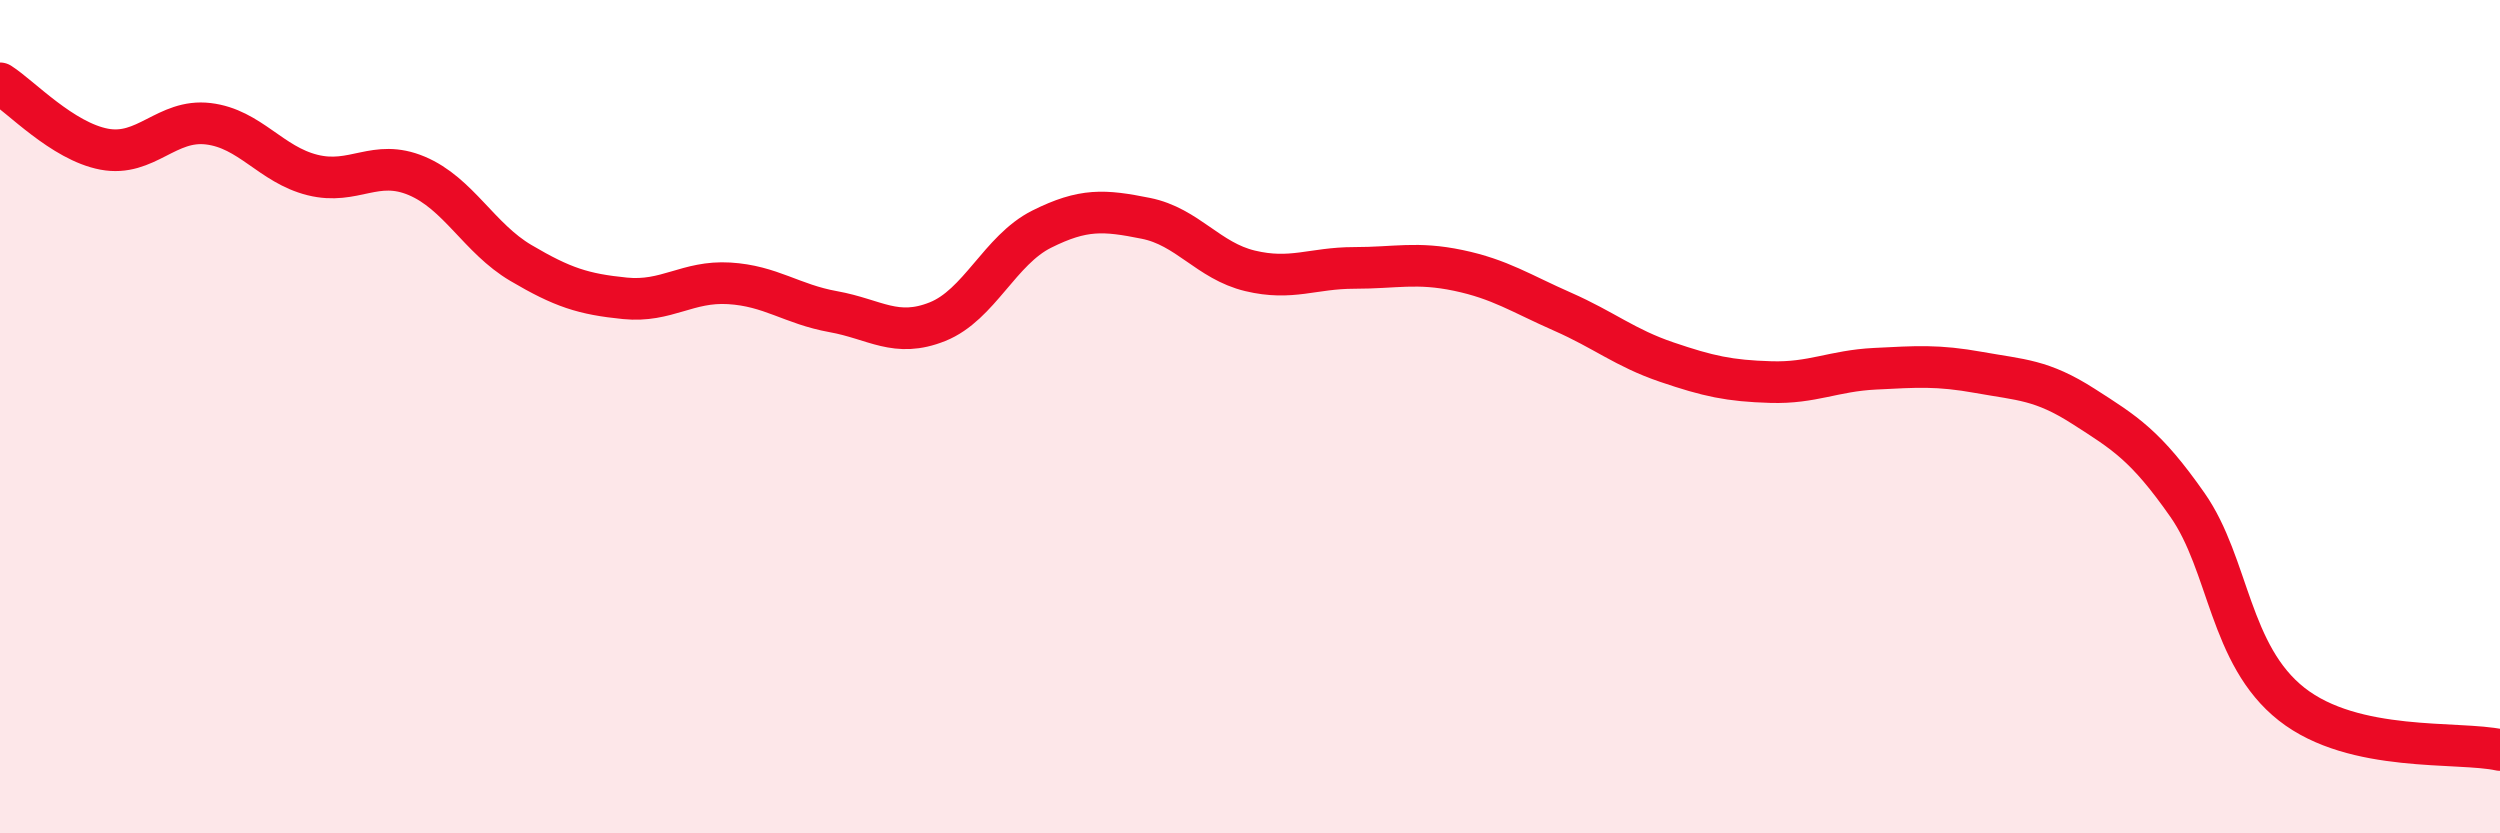
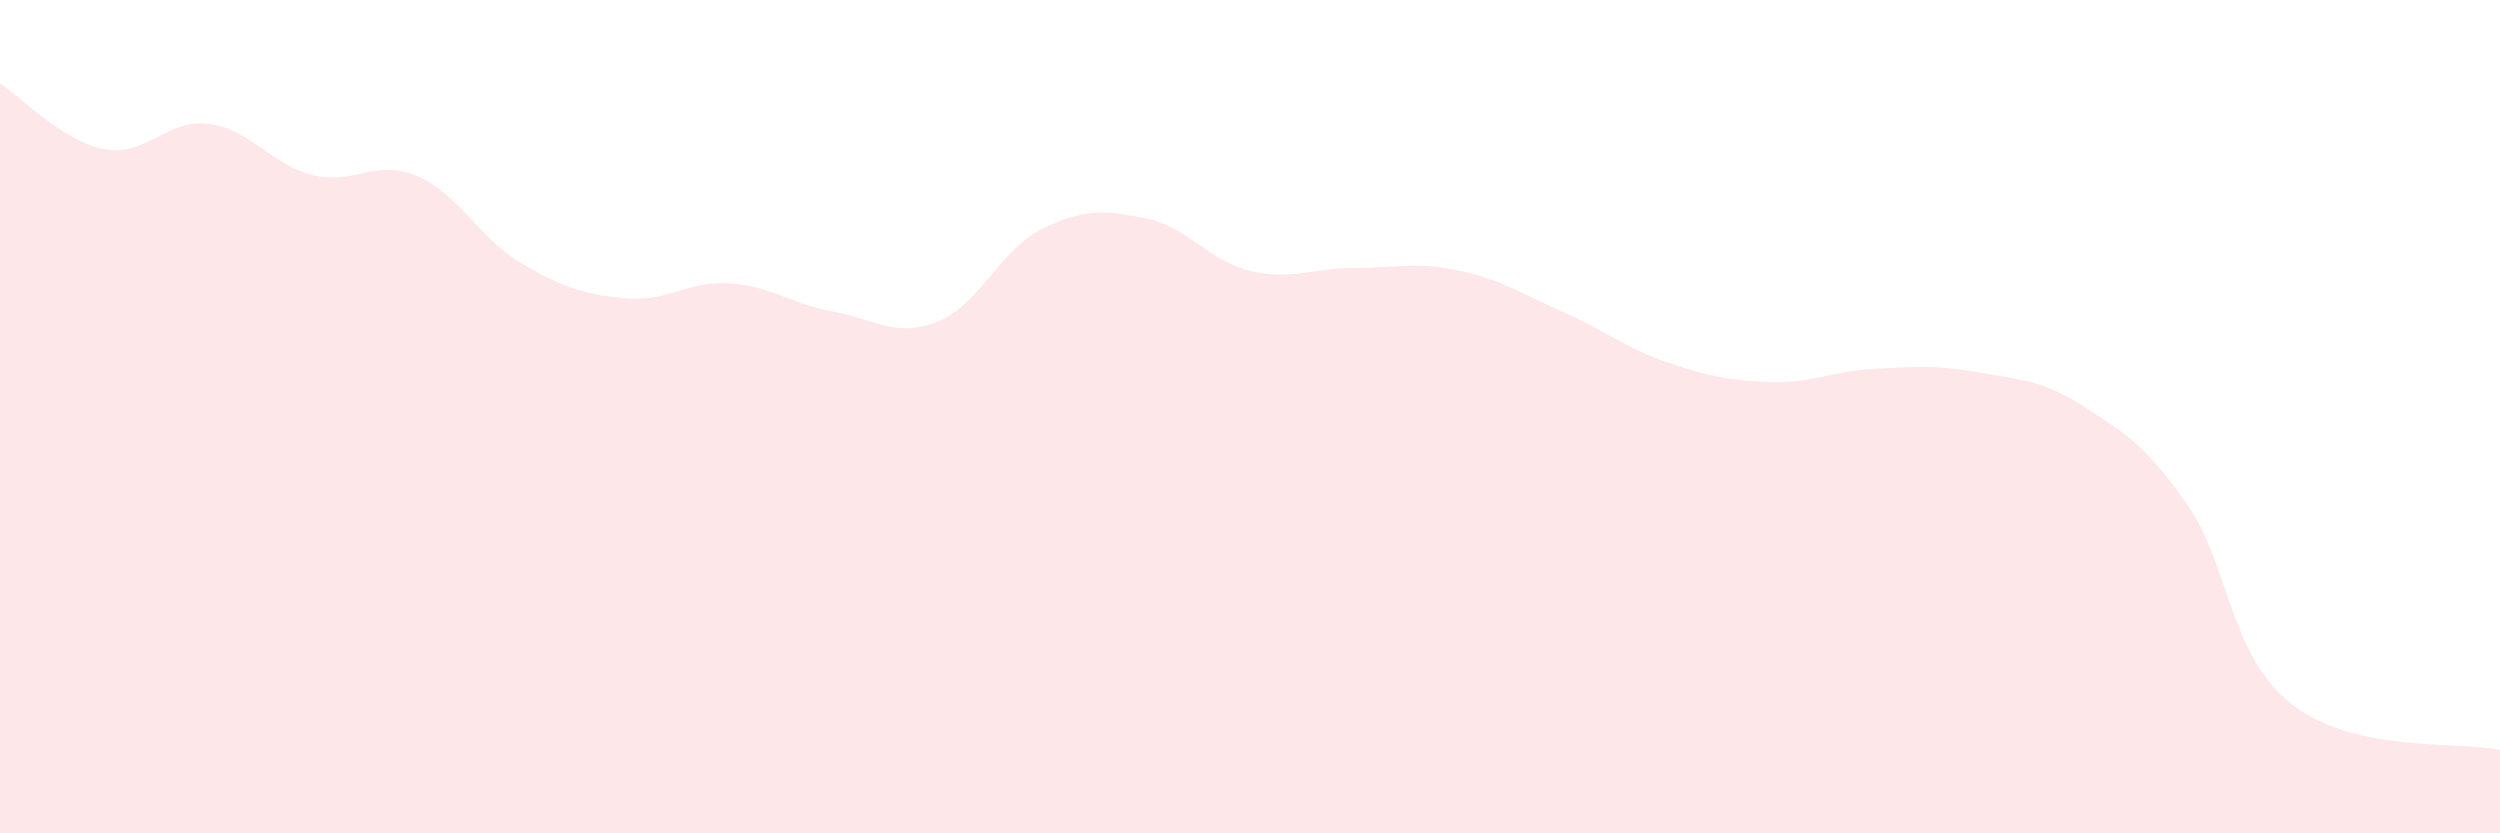
<svg xmlns="http://www.w3.org/2000/svg" width="60" height="20" viewBox="0 0 60 20">
  <path d="M 0,2 C 0.5,2.32 1.5,3.39 2.5,3.58 C 3.5,3.77 4,2.85 5,2.97 C 6,3.09 6.5,3.95 7.5,4.2 C 8.5,4.45 9,3.8 10,4.22 C 11,4.64 11.5,5.72 12.5,6.31 C 13.5,6.9 14,7.06 15,7.16 C 16,7.26 16.5,6.74 17.5,6.8 C 18.5,6.86 19,7.3 20,7.48 C 21,7.66 21.5,8.12 22.5,7.72 C 23.5,7.32 24,6 25,5.5 C 26,5 26.5,5.04 27.5,5.24 C 28.5,5.44 29,6.26 30,6.5 C 31,6.74 31.5,6.43 32.5,6.43 C 33.5,6.43 34,6.28 35,6.49 C 36,6.7 36.5,7.04 37.5,7.48 C 38.5,7.92 39,8.35 40,8.69 C 41,9.03 41.5,9.14 42.5,9.17 C 43.5,9.2 44,8.9 45,8.85 C 46,8.8 46.5,8.76 47.5,8.94 C 48.5,9.12 49,9.11 50,9.75 C 51,10.39 51.5,10.69 52.5,12.12 C 53.5,13.55 53.5,15.72 55,16.9 C 56.5,18.08 59,17.78 60,18L60 20L0 20Z" fill="#EB0A25" opacity="0.1" stroke-linecap="round" stroke-linejoin="round" />
-   <path d="M 0,2 C 0.5,2.32 1.5,3.39 2.5,3.58 C 3.5,3.77 4,2.85 5,2.97 C 6,3.09 6.5,3.95 7.5,4.2 C 8.5,4.45 9,3.8 10,4.22 C 11,4.64 11.5,5.72 12.5,6.31 C 13.5,6.9 14,7.06 15,7.16 C 16,7.26 16.5,6.74 17.5,6.8 C 18.5,6.86 19,7.3 20,7.48 C 21,7.66 21.5,8.12 22.5,7.72 C 23.5,7.32 24,6 25,5.5 C 26,5 26.5,5.04 27.5,5.24 C 28.5,5.44 29,6.26 30,6.5 C 31,6.74 31.5,6.43 32.5,6.43 C 33.5,6.43 34,6.28 35,6.49 C 36,6.7 36.5,7.04 37.5,7.48 C 38.5,7.92 39,8.35 40,8.69 C 41,9.03 41.5,9.14 42.5,9.17 C 43.5,9.2 44,8.9 45,8.85 C 46,8.8 46.5,8.76 47.5,8.94 C 48.5,9.12 49,9.11 50,9.75 C 51,10.39 51.5,10.69 52.5,12.12 C 53.5,13.55 53.5,15.72 55,16.9 C 56.5,18.08 59,17.78 60,18" stroke="#EB0A25" stroke-width="1" fill="none" stroke-linecap="round" stroke-linejoin="round" />
</svg>